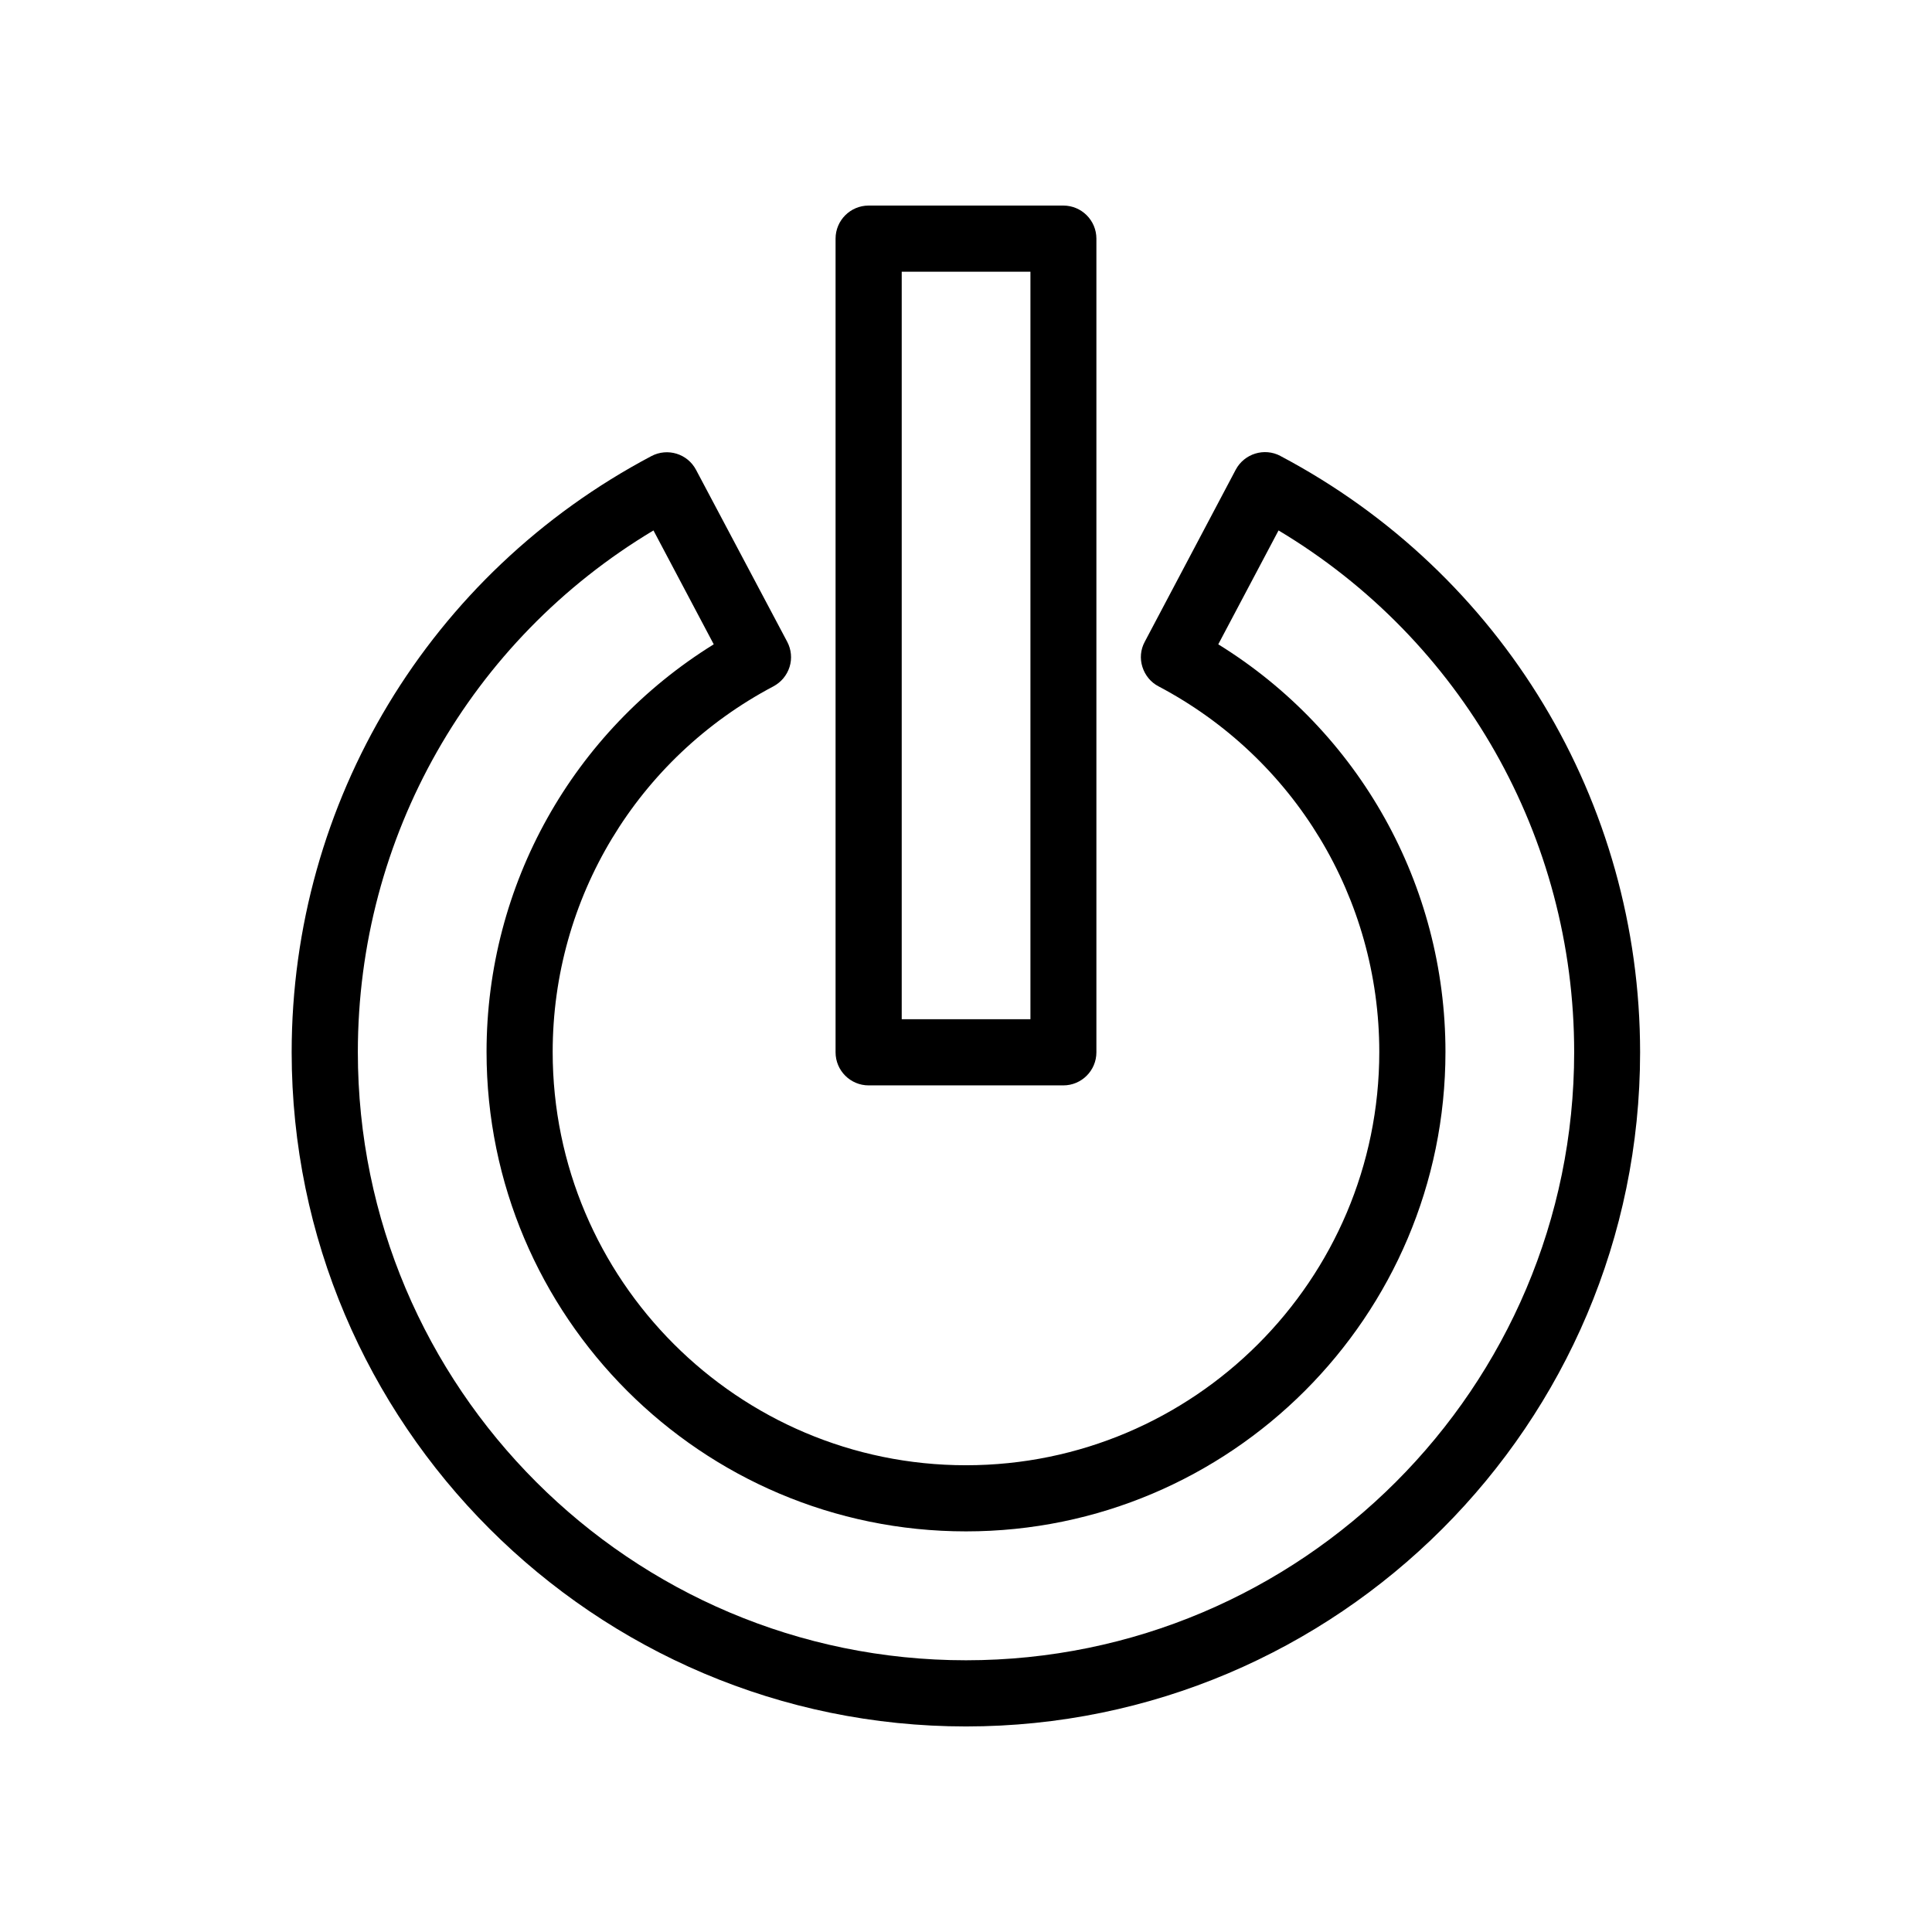
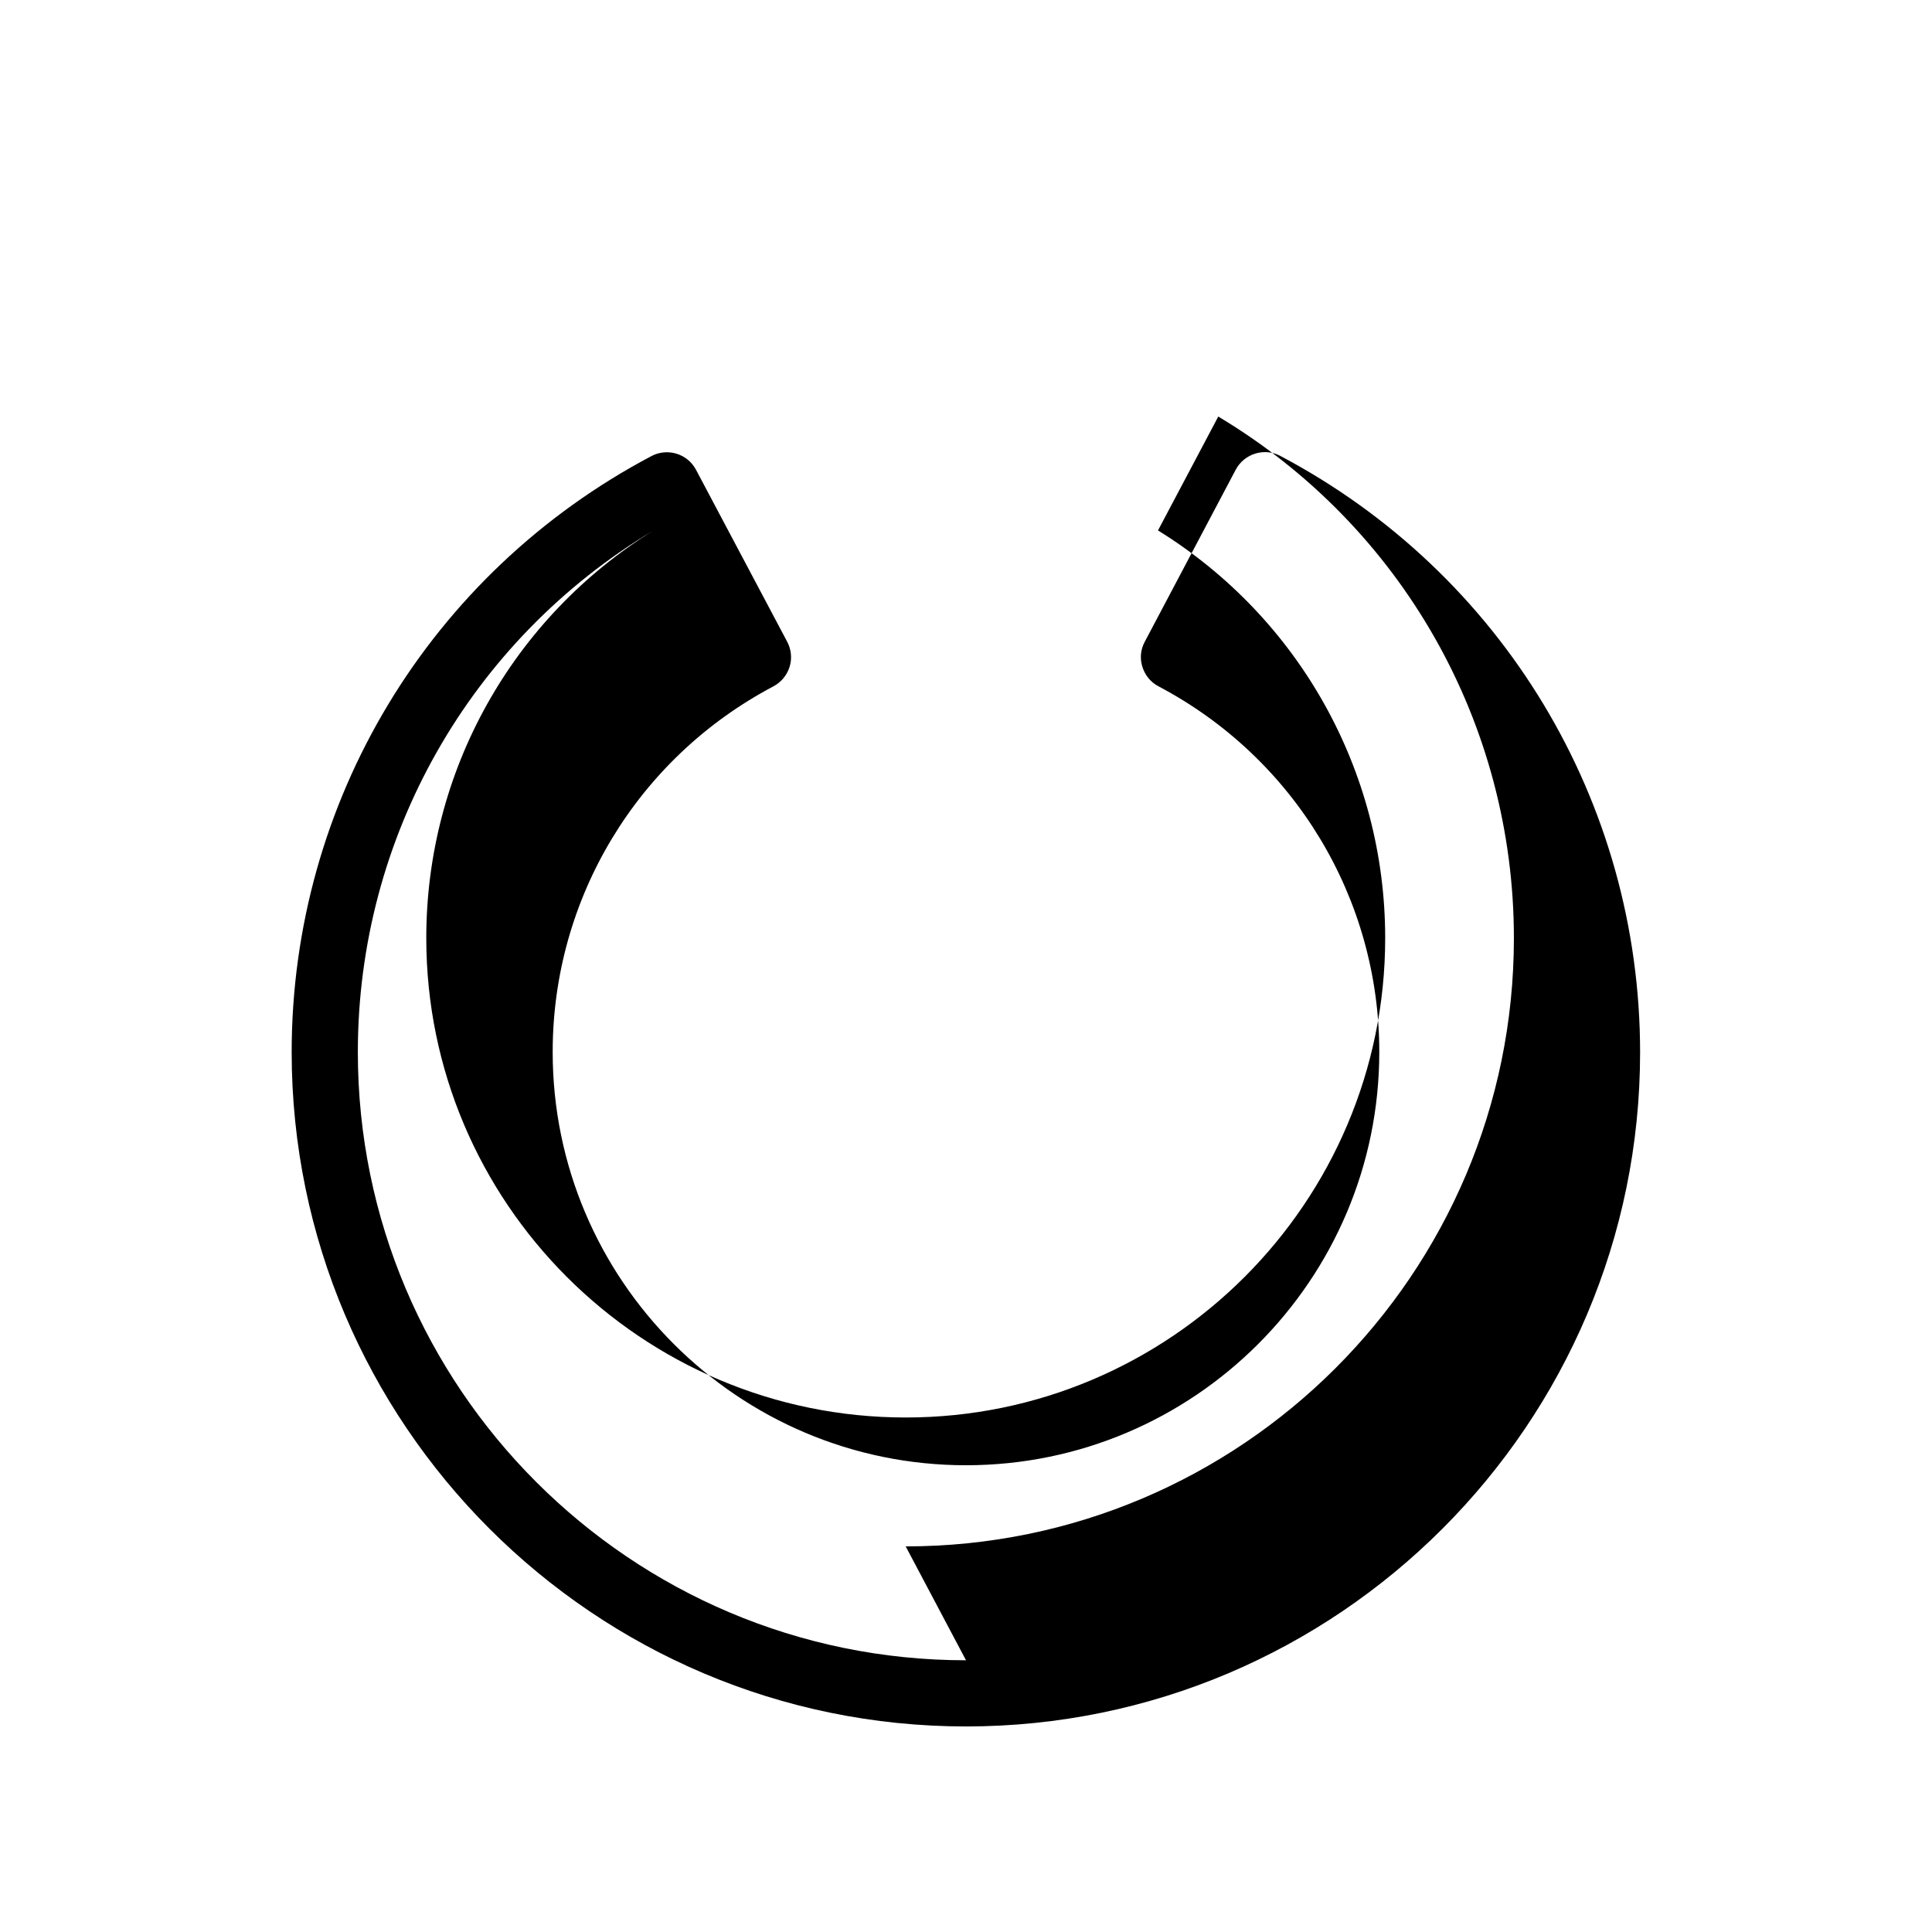
<svg xmlns="http://www.w3.org/2000/svg" fill="#000000" width="800px" height="800px" version="1.1" viewBox="144 144 512 512">
  <g>
-     <path d="m483.33 264.83c-4.281-2.266-9.574-0.605-11.84 3.629l-24.133 45.645c-1.109 2.066-1.309 4.434-0.605 6.648 0.707 2.215 2.215 4.082 4.281 5.141 36.074 19.043 58.492 56.176 58.492 96.883 0 60.406-49.121 109.53-109.53 109.53s-109.53-49.121-109.53-109.53c0-40.707 22.418-77.84 58.492-96.883 2.066-1.109 3.578-2.922 4.281-5.141 0.707-2.215 0.453-4.637-0.605-6.648l-24.18-45.598c-2.266-4.281-7.559-5.894-11.84-3.629-58.793 31.086-95.32 91.594-95.32 158 0.051 98.496 80.207 178.65 178.7 178.65s178.65-80.156 178.65-178.65c-0.004-66.402-36.527-126.96-95.324-158.04zm-83.328 319.16c-88.871 0-161.17-72.297-161.17-161.17 0-56.98 29.773-109.18 78.344-138.25l15.973 30.18c-37.332 23.125-60.207 63.73-60.207 108.02 0 70.078 56.98 127.06 127.06 127.06 70.078 0 127.06-56.98 127.06-127.06 0-44.285-22.871-84.941-60.207-108.02l15.973-30.18c48.566 29.07 78.344 81.266 78.344 138.25-0.008 88.922-72.305 161.17-161.18 161.17z" />
-     <path d="m374.2 431.64h51.59c4.836 0 8.766-3.93 8.766-8.766v-215.63c0-4.836-3.93-8.766-8.766-8.766h-51.59c-4.836 0-8.766 3.93-8.766 8.766v215.63c0 4.836 3.93 8.766 8.766 8.766zm8.766-215.63h34.109v198.1h-34.109z" />
+     <path d="m483.33 264.83c-4.281-2.266-9.574-0.605-11.84 3.629l-24.133 45.645c-1.109 2.066-1.309 4.434-0.605 6.648 0.707 2.215 2.215 4.082 4.281 5.141 36.074 19.043 58.492 56.176 58.492 96.883 0 60.406-49.121 109.53-109.53 109.53s-109.53-49.121-109.53-109.53c0-40.707 22.418-77.84 58.492-96.883 2.066-1.109 3.578-2.922 4.281-5.141 0.707-2.215 0.453-4.637-0.605-6.648l-24.18-45.598c-2.266-4.281-7.559-5.894-11.84-3.629-58.793 31.086-95.32 91.594-95.32 158 0.051 98.496 80.207 178.65 178.7 178.65s178.65-80.156 178.65-178.65c-0.004-66.402-36.527-126.96-95.324-158.04zm-83.328 319.16c-88.871 0-161.17-72.297-161.17-161.17 0-56.98 29.773-109.18 78.344-138.25c-37.332 23.125-60.207 63.73-60.207 108.02 0 70.078 56.98 127.06 127.06 127.06 70.078 0 127.06-56.98 127.06-127.06 0-44.285-22.871-84.941-60.207-108.02l15.973-30.18c48.566 29.07 78.344 81.266 78.344 138.25-0.008 88.922-72.305 161.17-161.18 161.17z" />
  </g>
</svg>